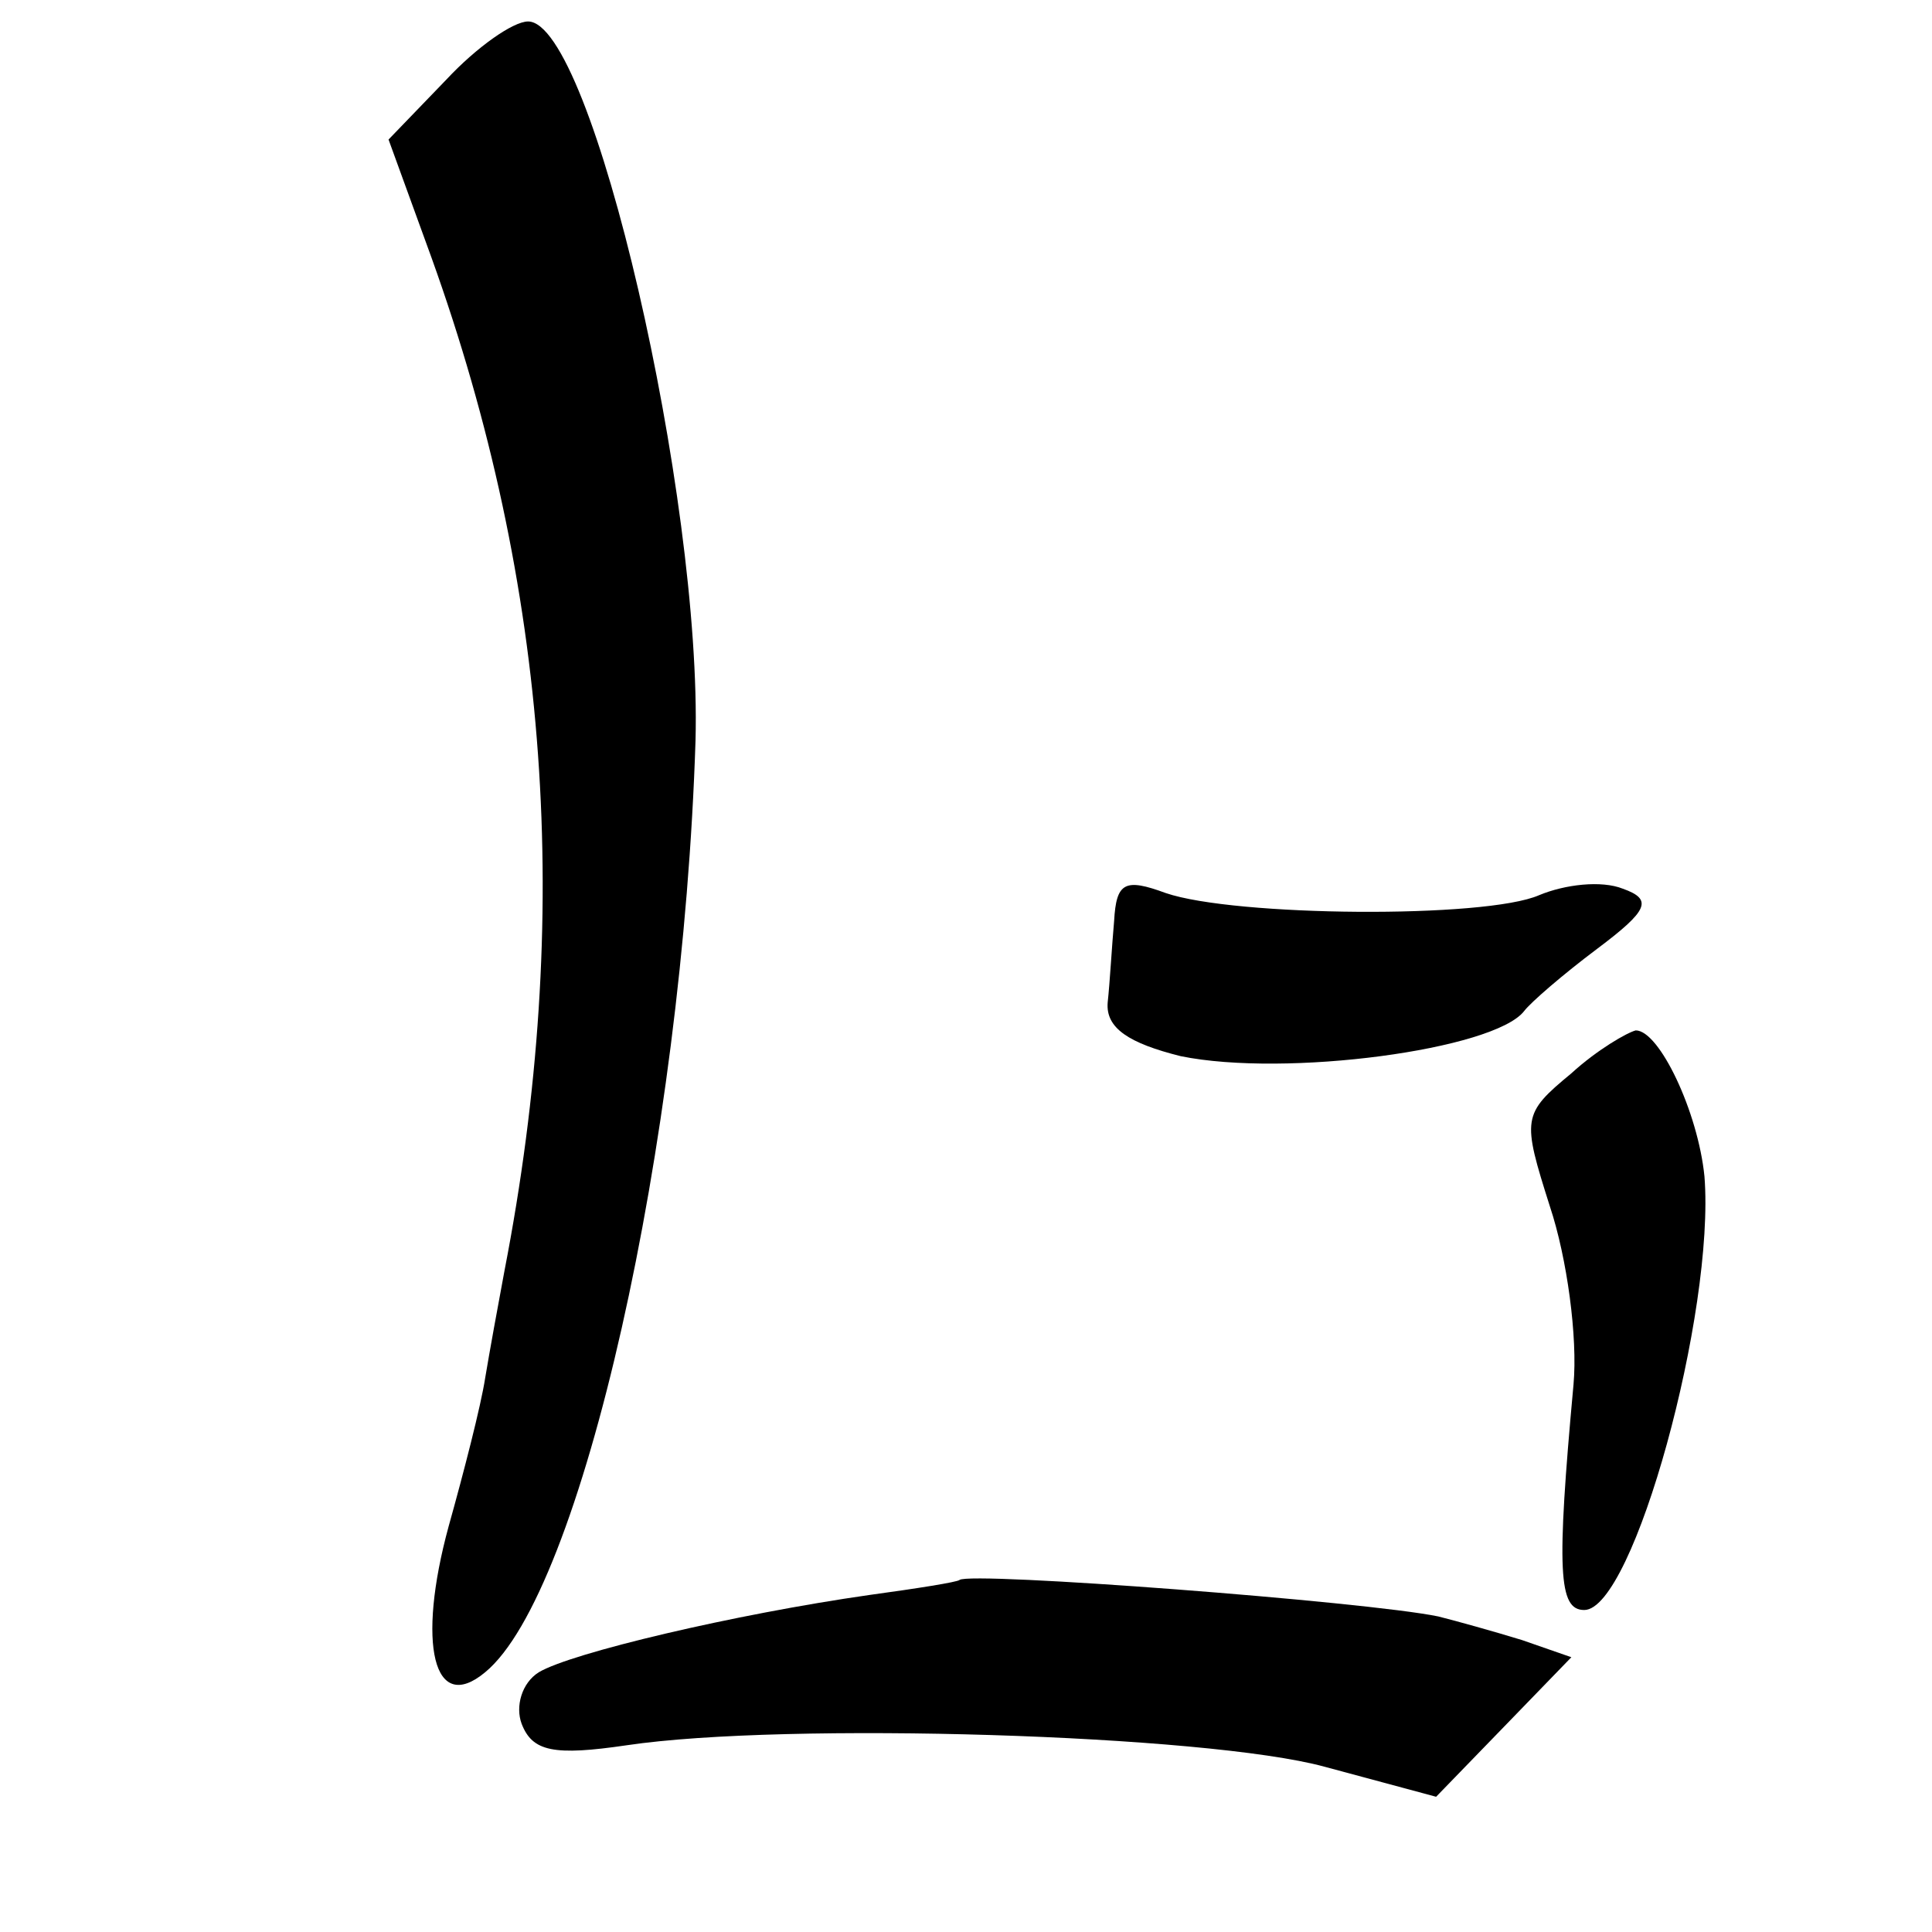
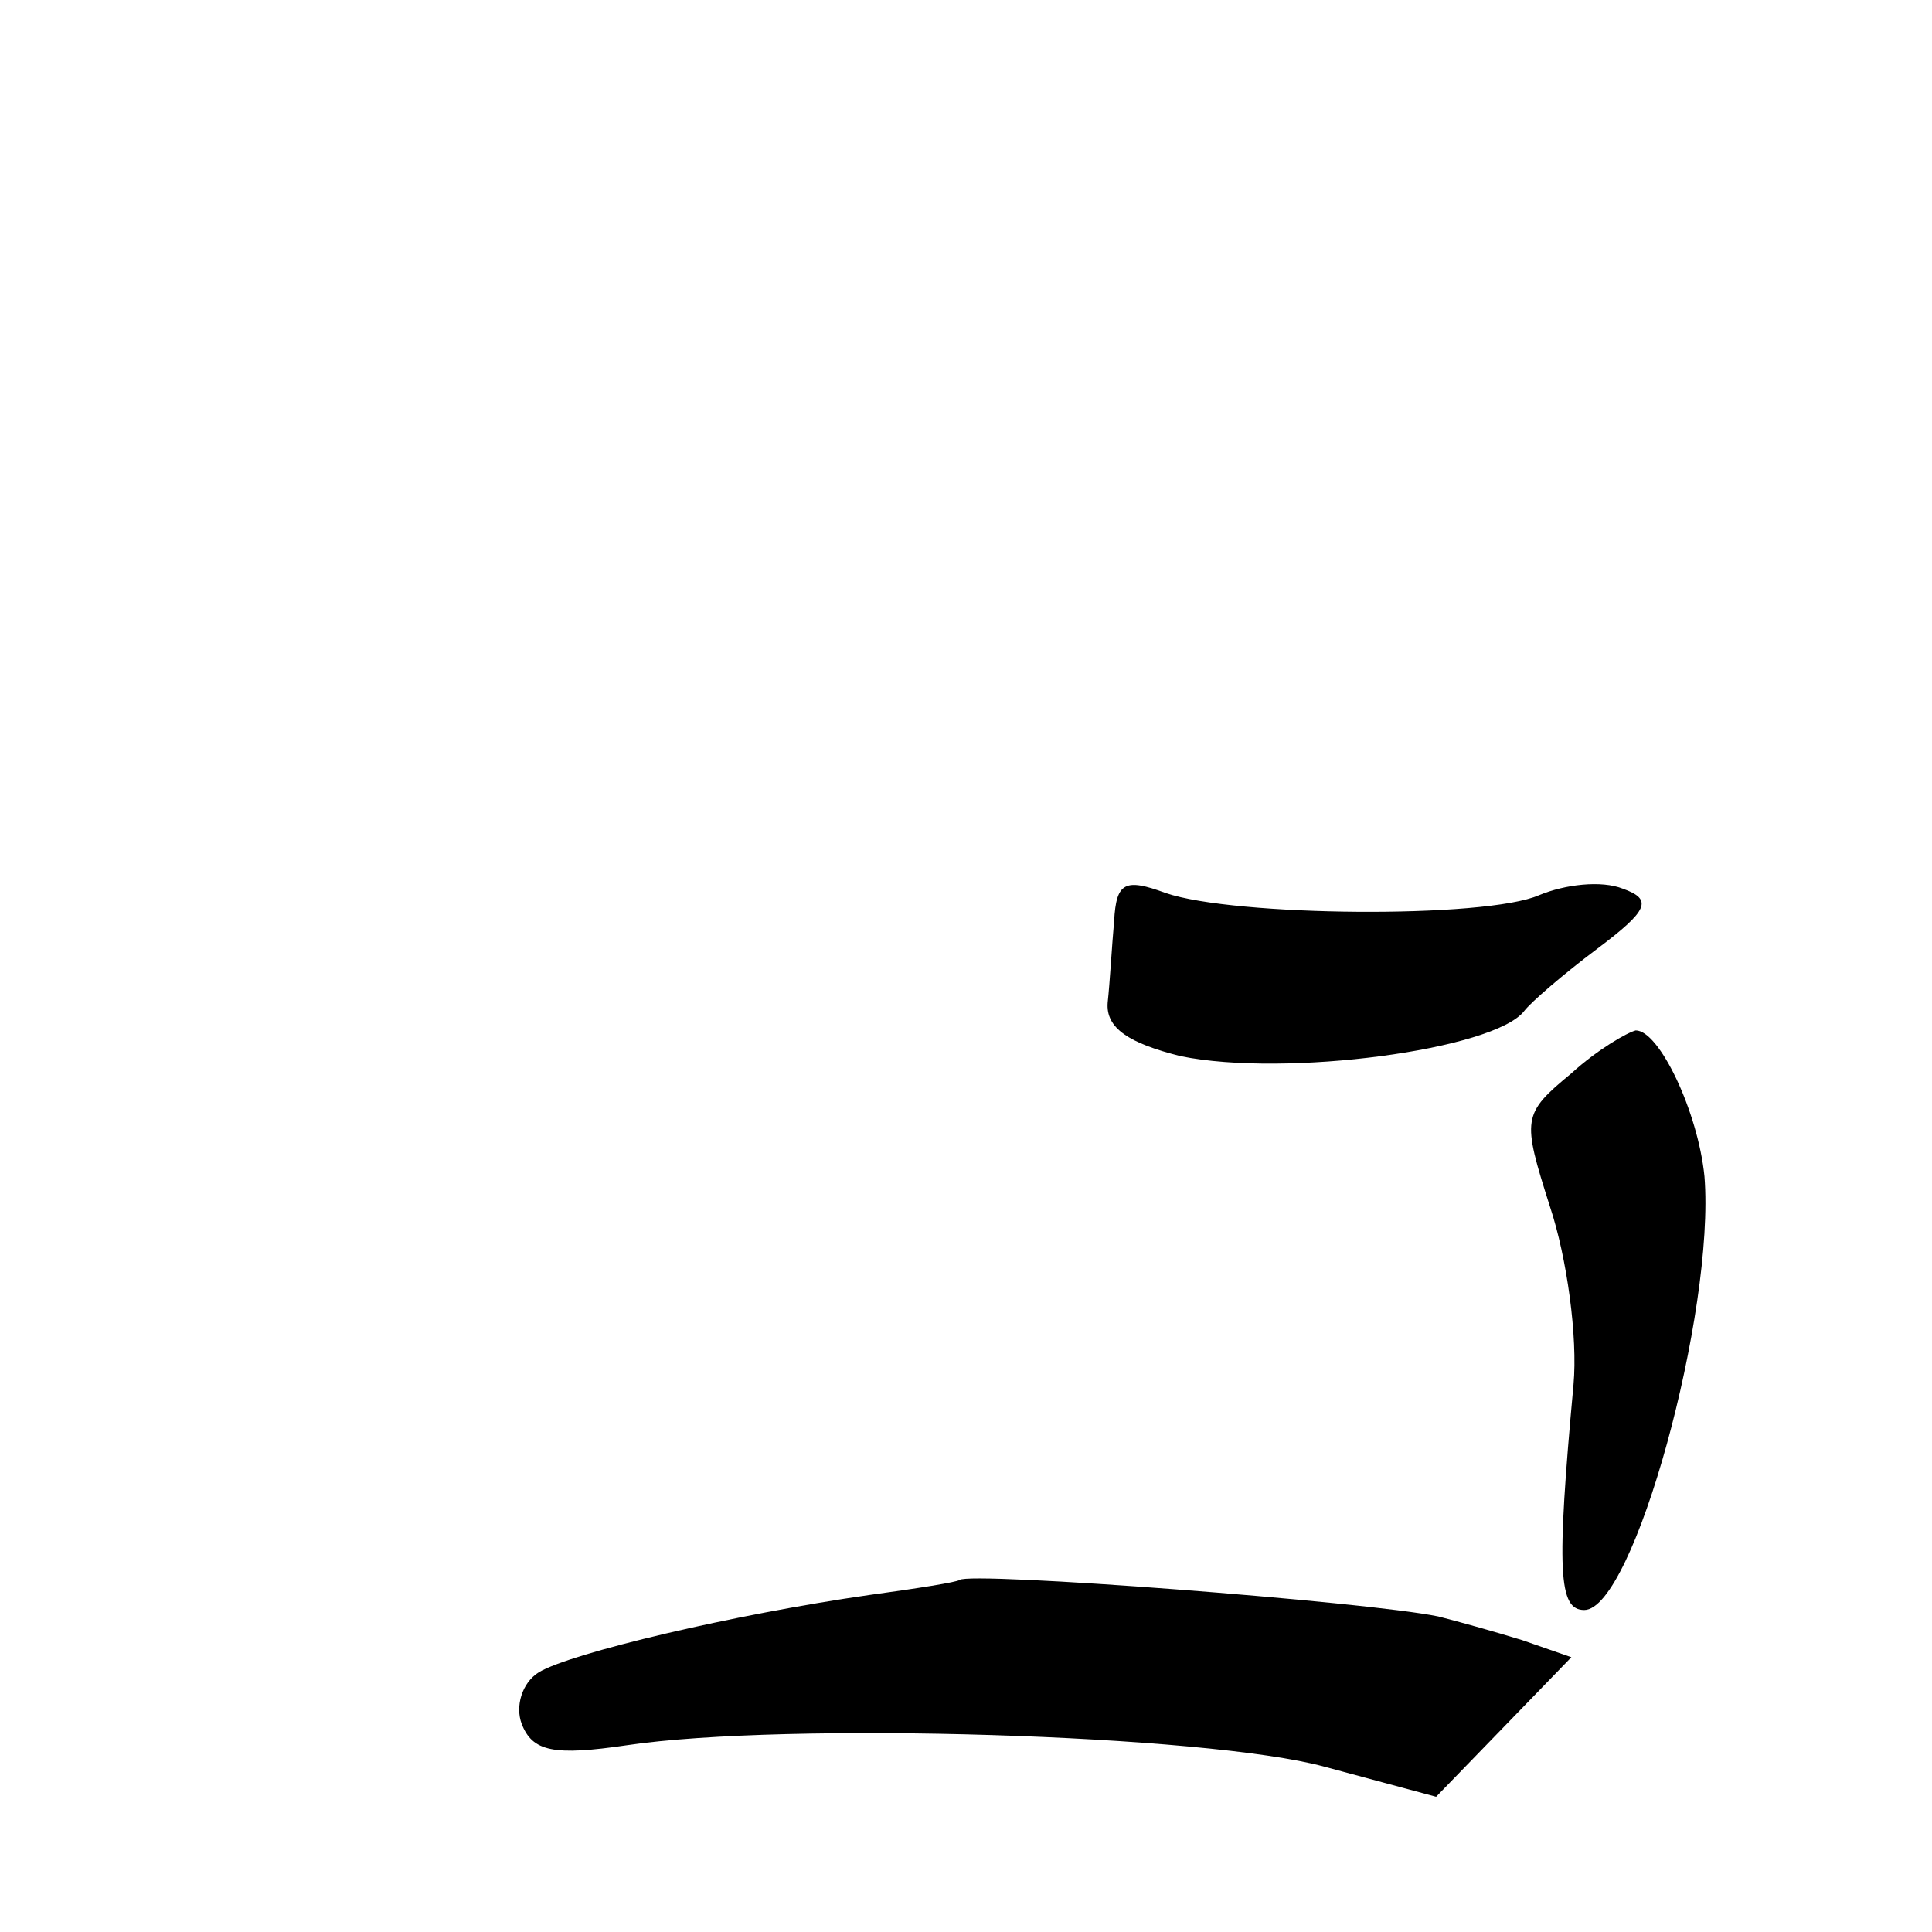
<svg xmlns="http://www.w3.org/2000/svg" version="1.0" width="90pt" height="90pt" viewBox="0 0 90 90" preserveAspectRatio="xMidYMid meet">
  <g transform="translate(0,90) scale(0.1,-0.1)" fill="#000000" stroke="none">
-     <path d="M208 863 l-27 -28 20 -55 c55 -153 66 -307 34 -472 -3 -16 -7 -38 -9 -50 -2 -13 -10 -44 -17 -69 -15 -55 -7 -88 17 -68 45 37 92 246 98 434 3 113 -48 335 -78 335 -7 0 -24 -12 -38 -27z" />
    <path d="M519 471 c-1 -11 -2 -29 -3 -38 -1 -12 10 -19 34 -25 49 -10 146 3 160 21 3 4 18 17 34 29 24 18 26 23 12 28 -10 4 -27 2 -39 -3 -25 -11 -142 -10 -174 1 -19 7 -23 5 -24 -13z" />
    <path d="M732 400 c-23 -19 -23 -21 -10 -62 8 -24 13 -61 11 -83 -8 -87 -7 -105 5 -105 23 0 61 139 56 202 -3 30 -21 68 -32 68 -4 -1 -18 -9 -30 -20z" />
    <path d="M447 164 c-1 -1 -20 -4 -42 -7 -63 -9 -139 -27 -154 -36 -8 -5 -11 -16 -8 -24 5 -13 15 -15 49 -10 74 11 270 5 325 -10 l52 -14 32 33 31 32 -23 8 c-13 4 -31 9 -39 11 -34 7 -218 21 -223 17z" />
  </g>
</svg>